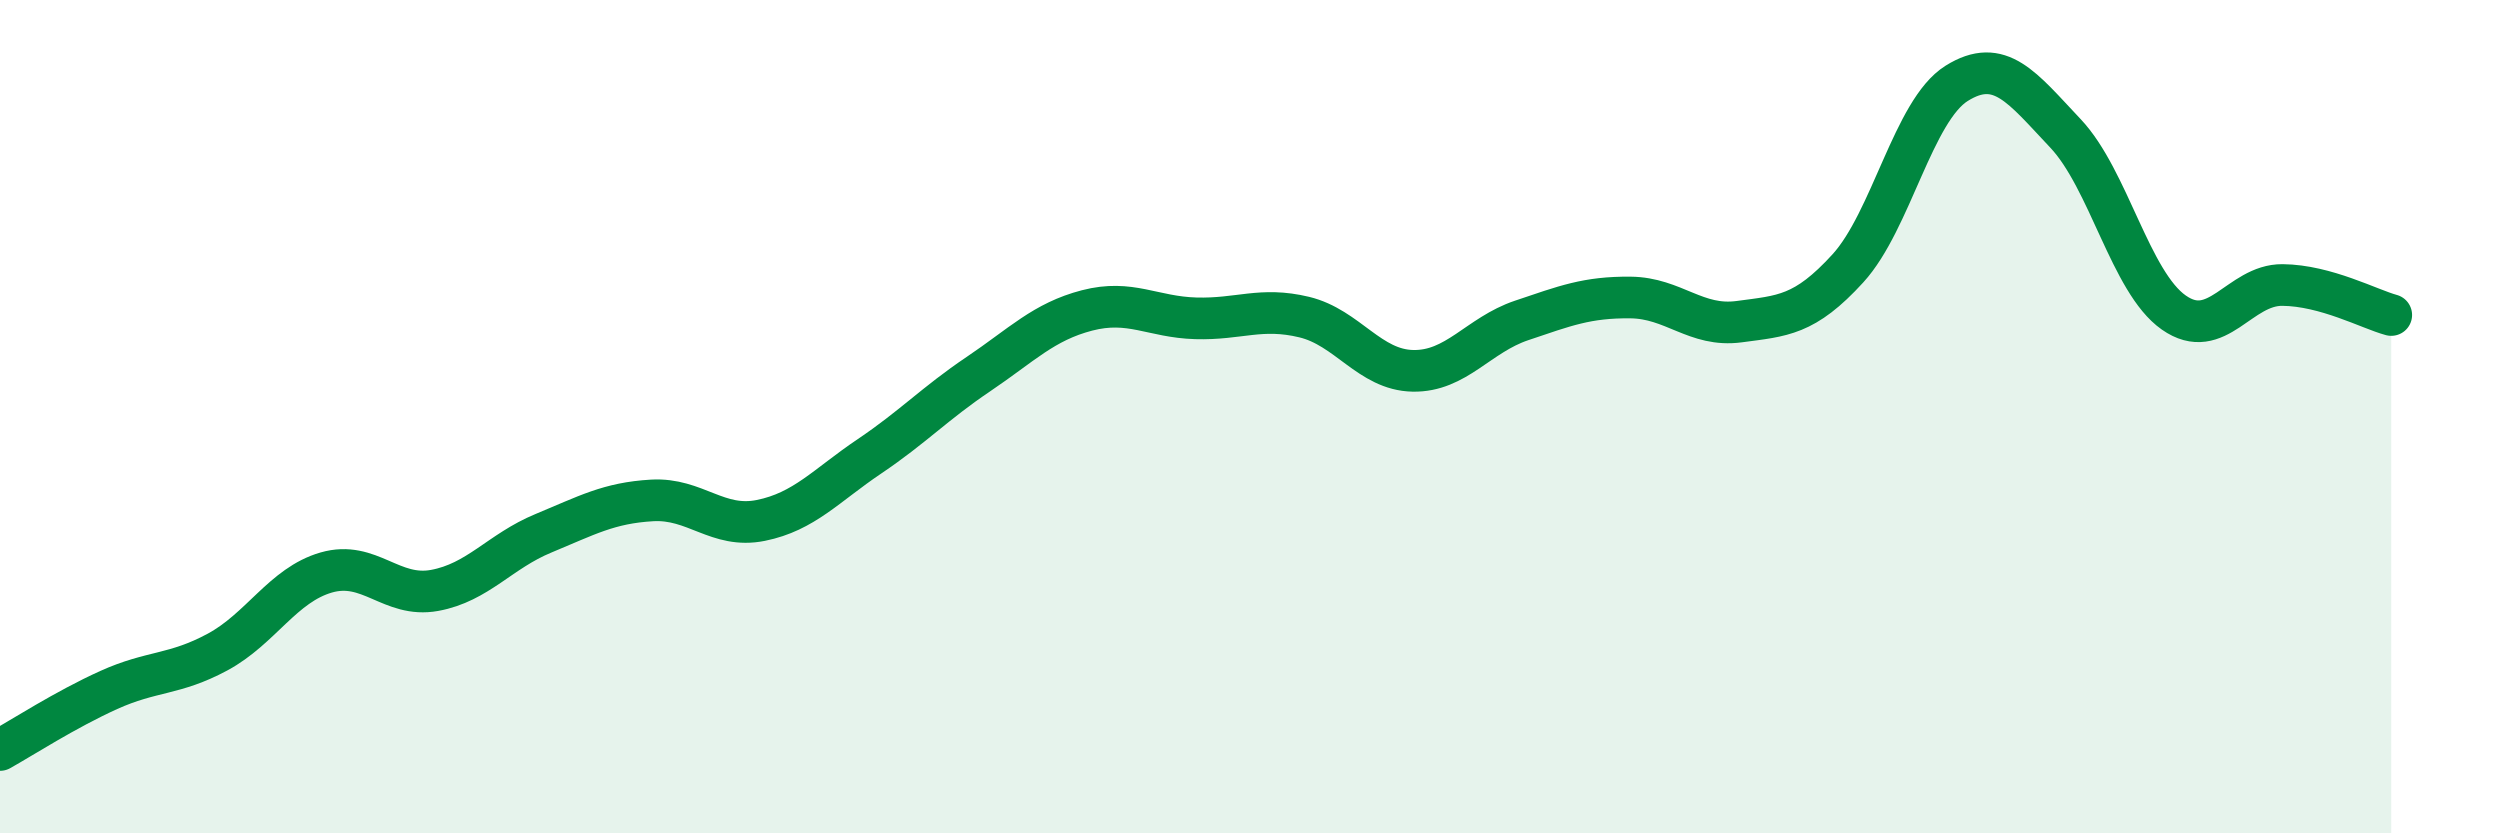
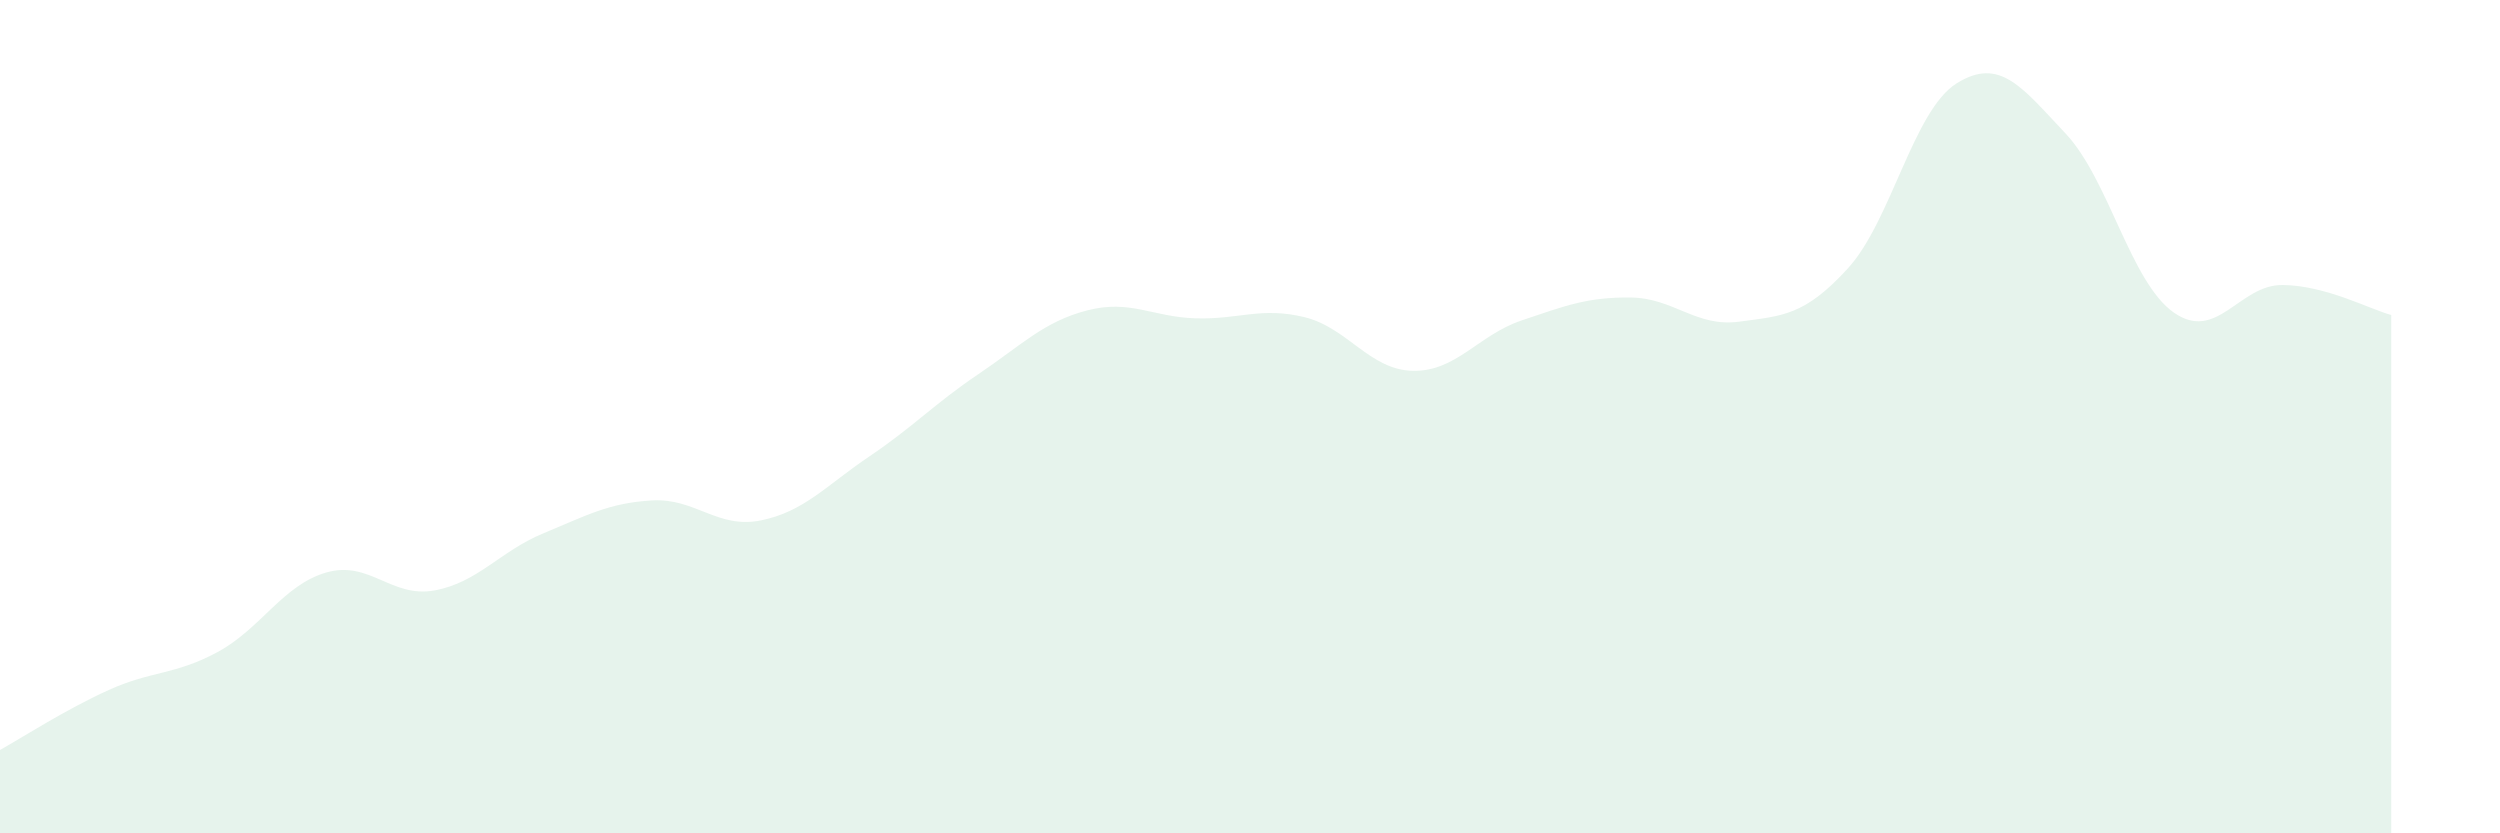
<svg xmlns="http://www.w3.org/2000/svg" width="60" height="20" viewBox="0 0 60 20">
  <path d="M 0,18 C 0.52,17.71 1.57,17.03 2.61,16.56 C 3.65,16.09 4.18,16.21 5.22,15.65 C 6.26,15.09 6.79,14.04 7.83,13.74 C 8.87,13.44 9.39,14.36 10.43,14.17 C 11.47,13.98 12,13.23 13.04,12.8 C 14.08,12.37 14.61,12.07 15.65,12.01 C 16.69,11.95 17.22,12.7 18.26,12.49 C 19.3,12.28 19.83,11.65 20.87,10.95 C 21.91,10.25 22.44,9.68 23.48,8.98 C 24.52,8.28 25.05,7.72 26.09,7.45 C 27.13,7.18 27.66,7.61 28.7,7.64 C 29.74,7.67 30.26,7.36 31.3,7.61 C 32.34,7.86 32.87,8.88 33.91,8.9 C 34.95,8.92 35.48,8.04 36.52,7.69 C 37.56,7.34 38.09,7.13 39.13,7.14 C 40.17,7.15 40.7,7.86 41.74,7.72 C 42.78,7.58 43.31,7.58 44.35,6.44 C 45.39,5.3 45.92,2.65 46.96,2 C 48,1.35 48.53,2.1 49.57,3.2 C 50.61,4.3 51.13,6.77 52.17,7.5 C 53.21,8.23 53.74,6.83 54.78,6.84 C 55.82,6.85 56.87,7.42 57.39,7.56L57.39 20L0 20Z" fill="#008740" opacity="0.1" stroke-linecap="round" stroke-linejoin="round" />
-   <path d="M 0,18 C 0.52,17.71 1.57,17.03 2.61,16.56 C 3.65,16.09 4.18,16.21 5.22,15.65 C 6.26,15.09 6.79,14.04 7.83,13.74 C 8.87,13.44 9.39,14.36 10.43,14.17 C 11.47,13.98 12,13.23 13.04,12.8 C 14.08,12.37 14.61,12.07 15.65,12.01 C 16.69,11.95 17.22,12.7 18.26,12.49 C 19.3,12.28 19.83,11.65 20.87,10.95 C 21.91,10.25 22.44,9.68 23.48,8.98 C 24.52,8.28 25.05,7.72 26.09,7.45 C 27.13,7.18 27.66,7.61 28.7,7.64 C 29.74,7.67 30.26,7.36 31.3,7.61 C 32.34,7.86 32.87,8.88 33.91,8.9 C 34.95,8.92 35.48,8.04 36.52,7.69 C 37.56,7.34 38.09,7.13 39.13,7.14 C 40.17,7.15 40.7,7.86 41.74,7.72 C 42.78,7.58 43.31,7.58 44.35,6.44 C 45.39,5.3 45.92,2.65 46.96,2 C 48,1.35 48.53,2.1 49.57,3.2 C 50.61,4.3 51.13,6.77 52.17,7.5 C 53.21,8.23 53.74,6.83 54.78,6.84 C 55.82,6.85 56.87,7.42 57.39,7.56" stroke="#008740" stroke-width="1" fill="none" stroke-linecap="round" stroke-linejoin="round" />
</svg>